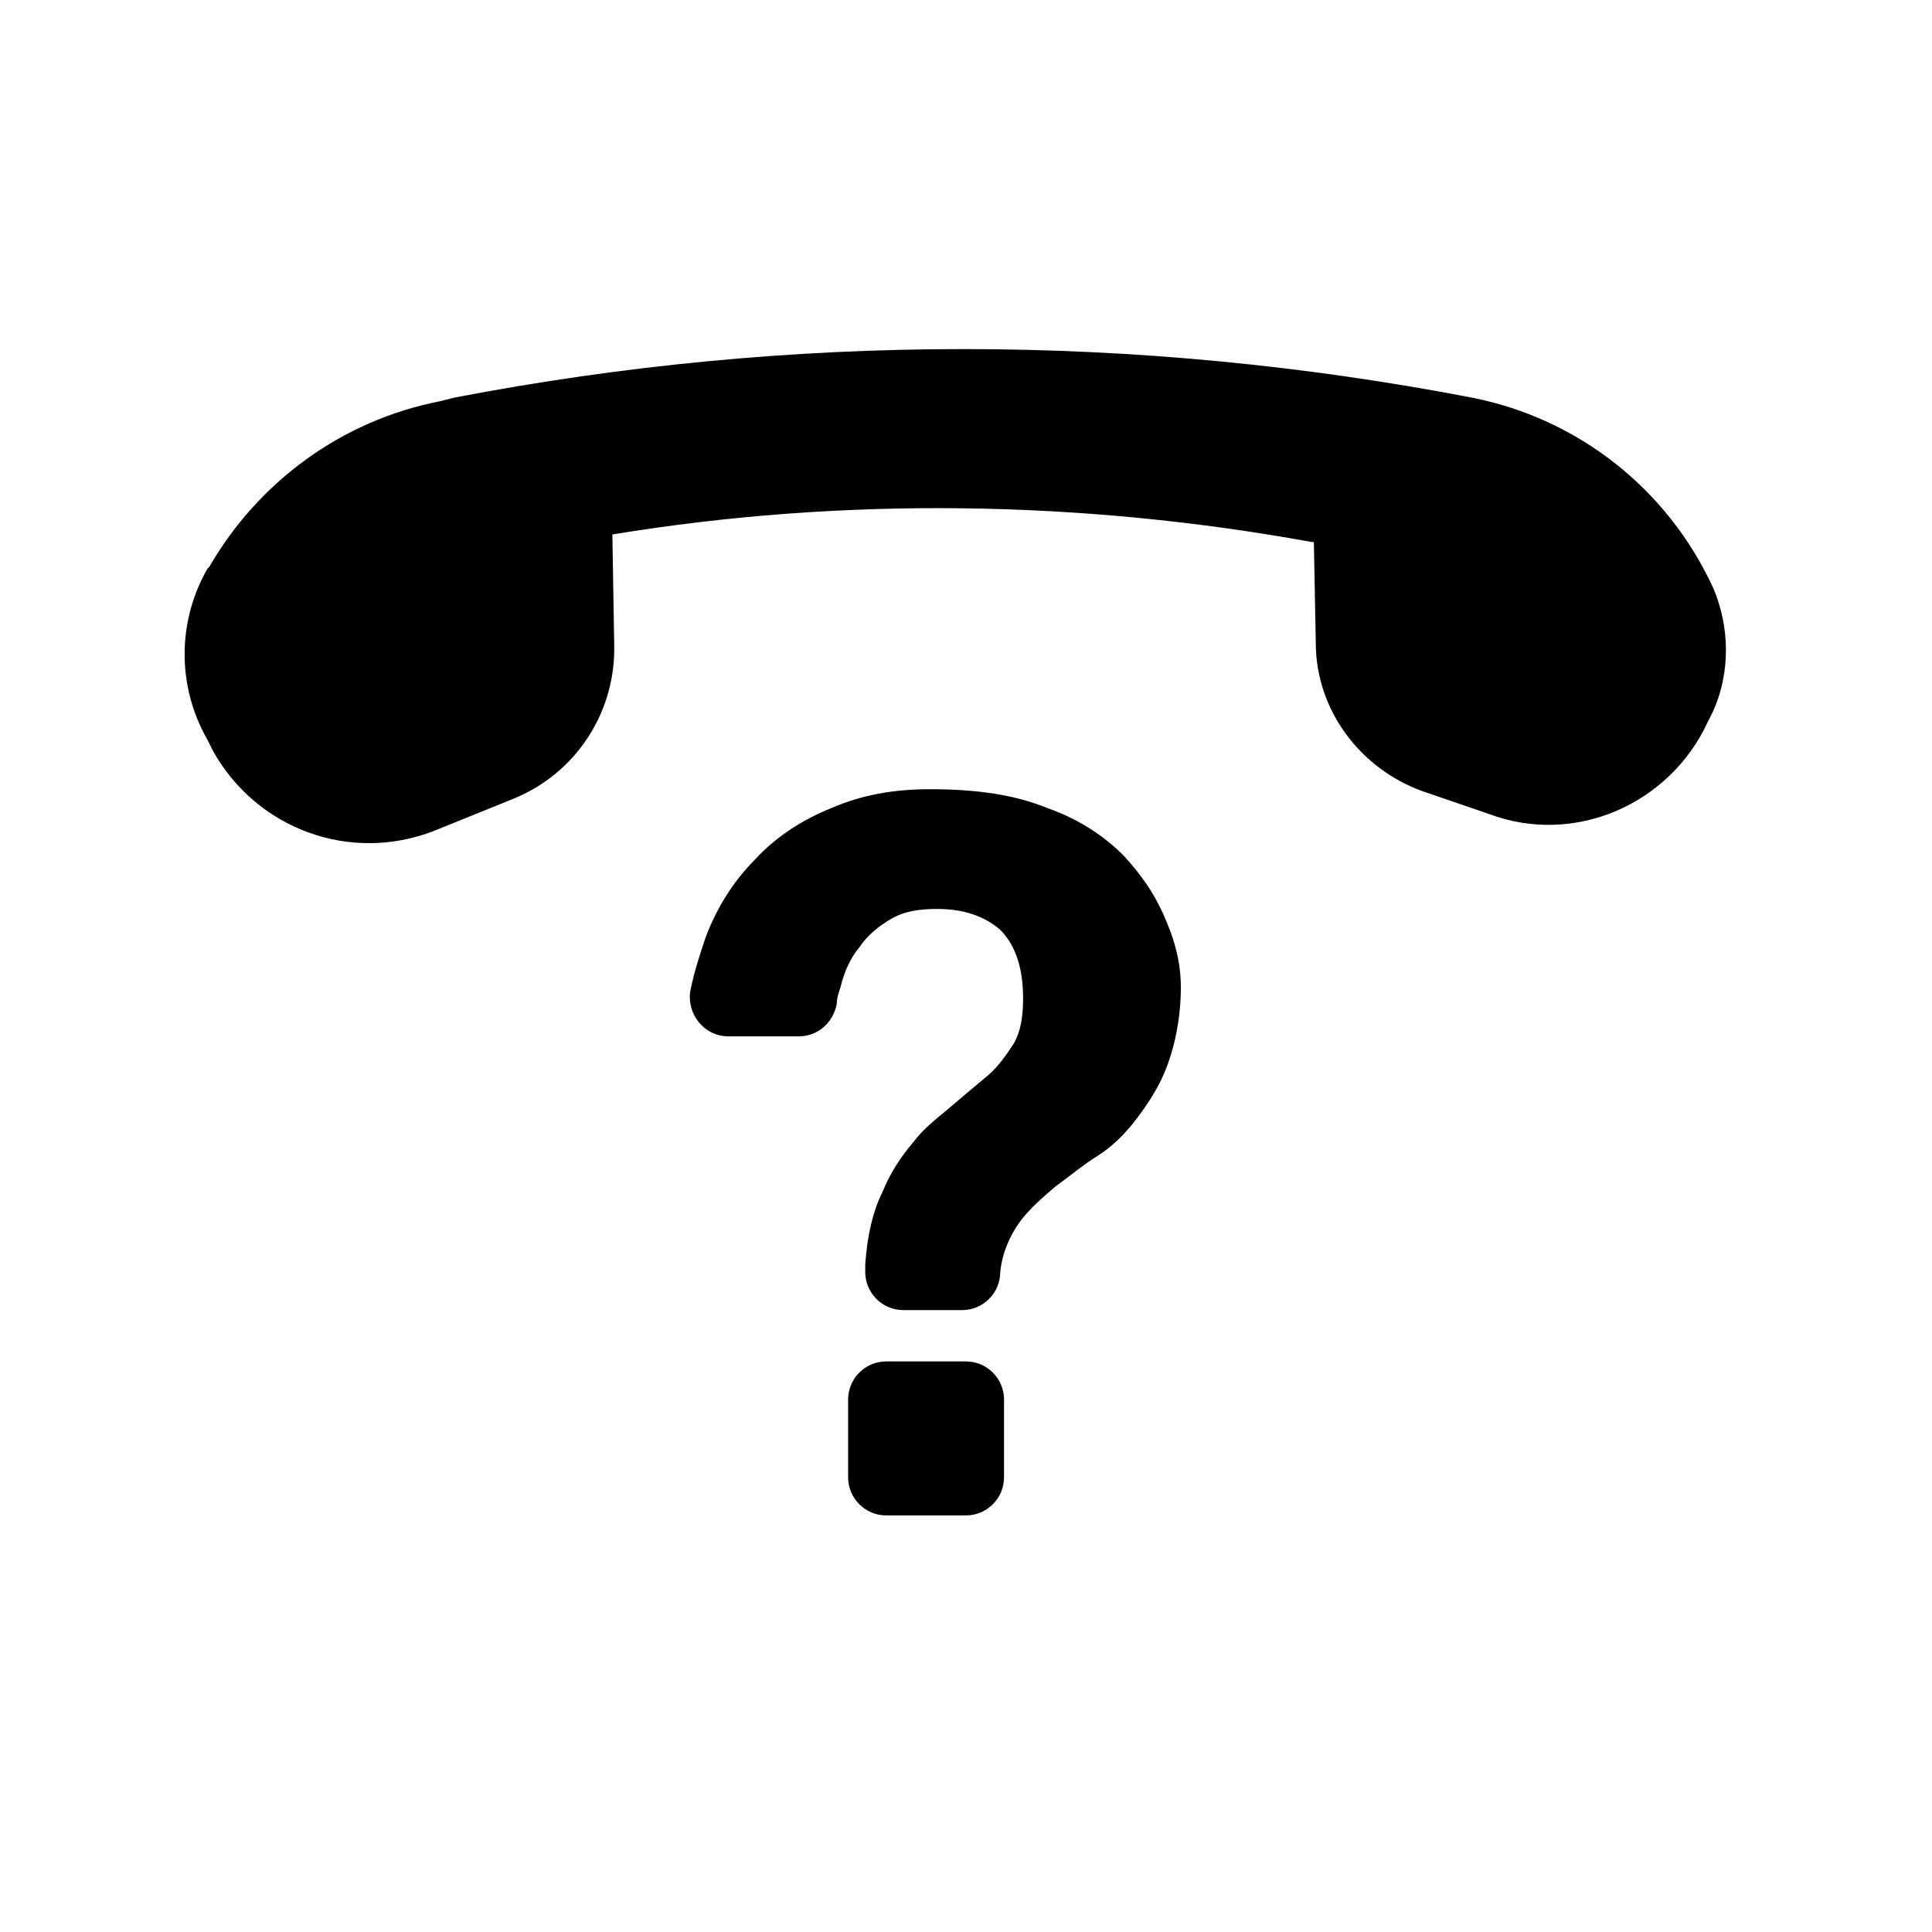
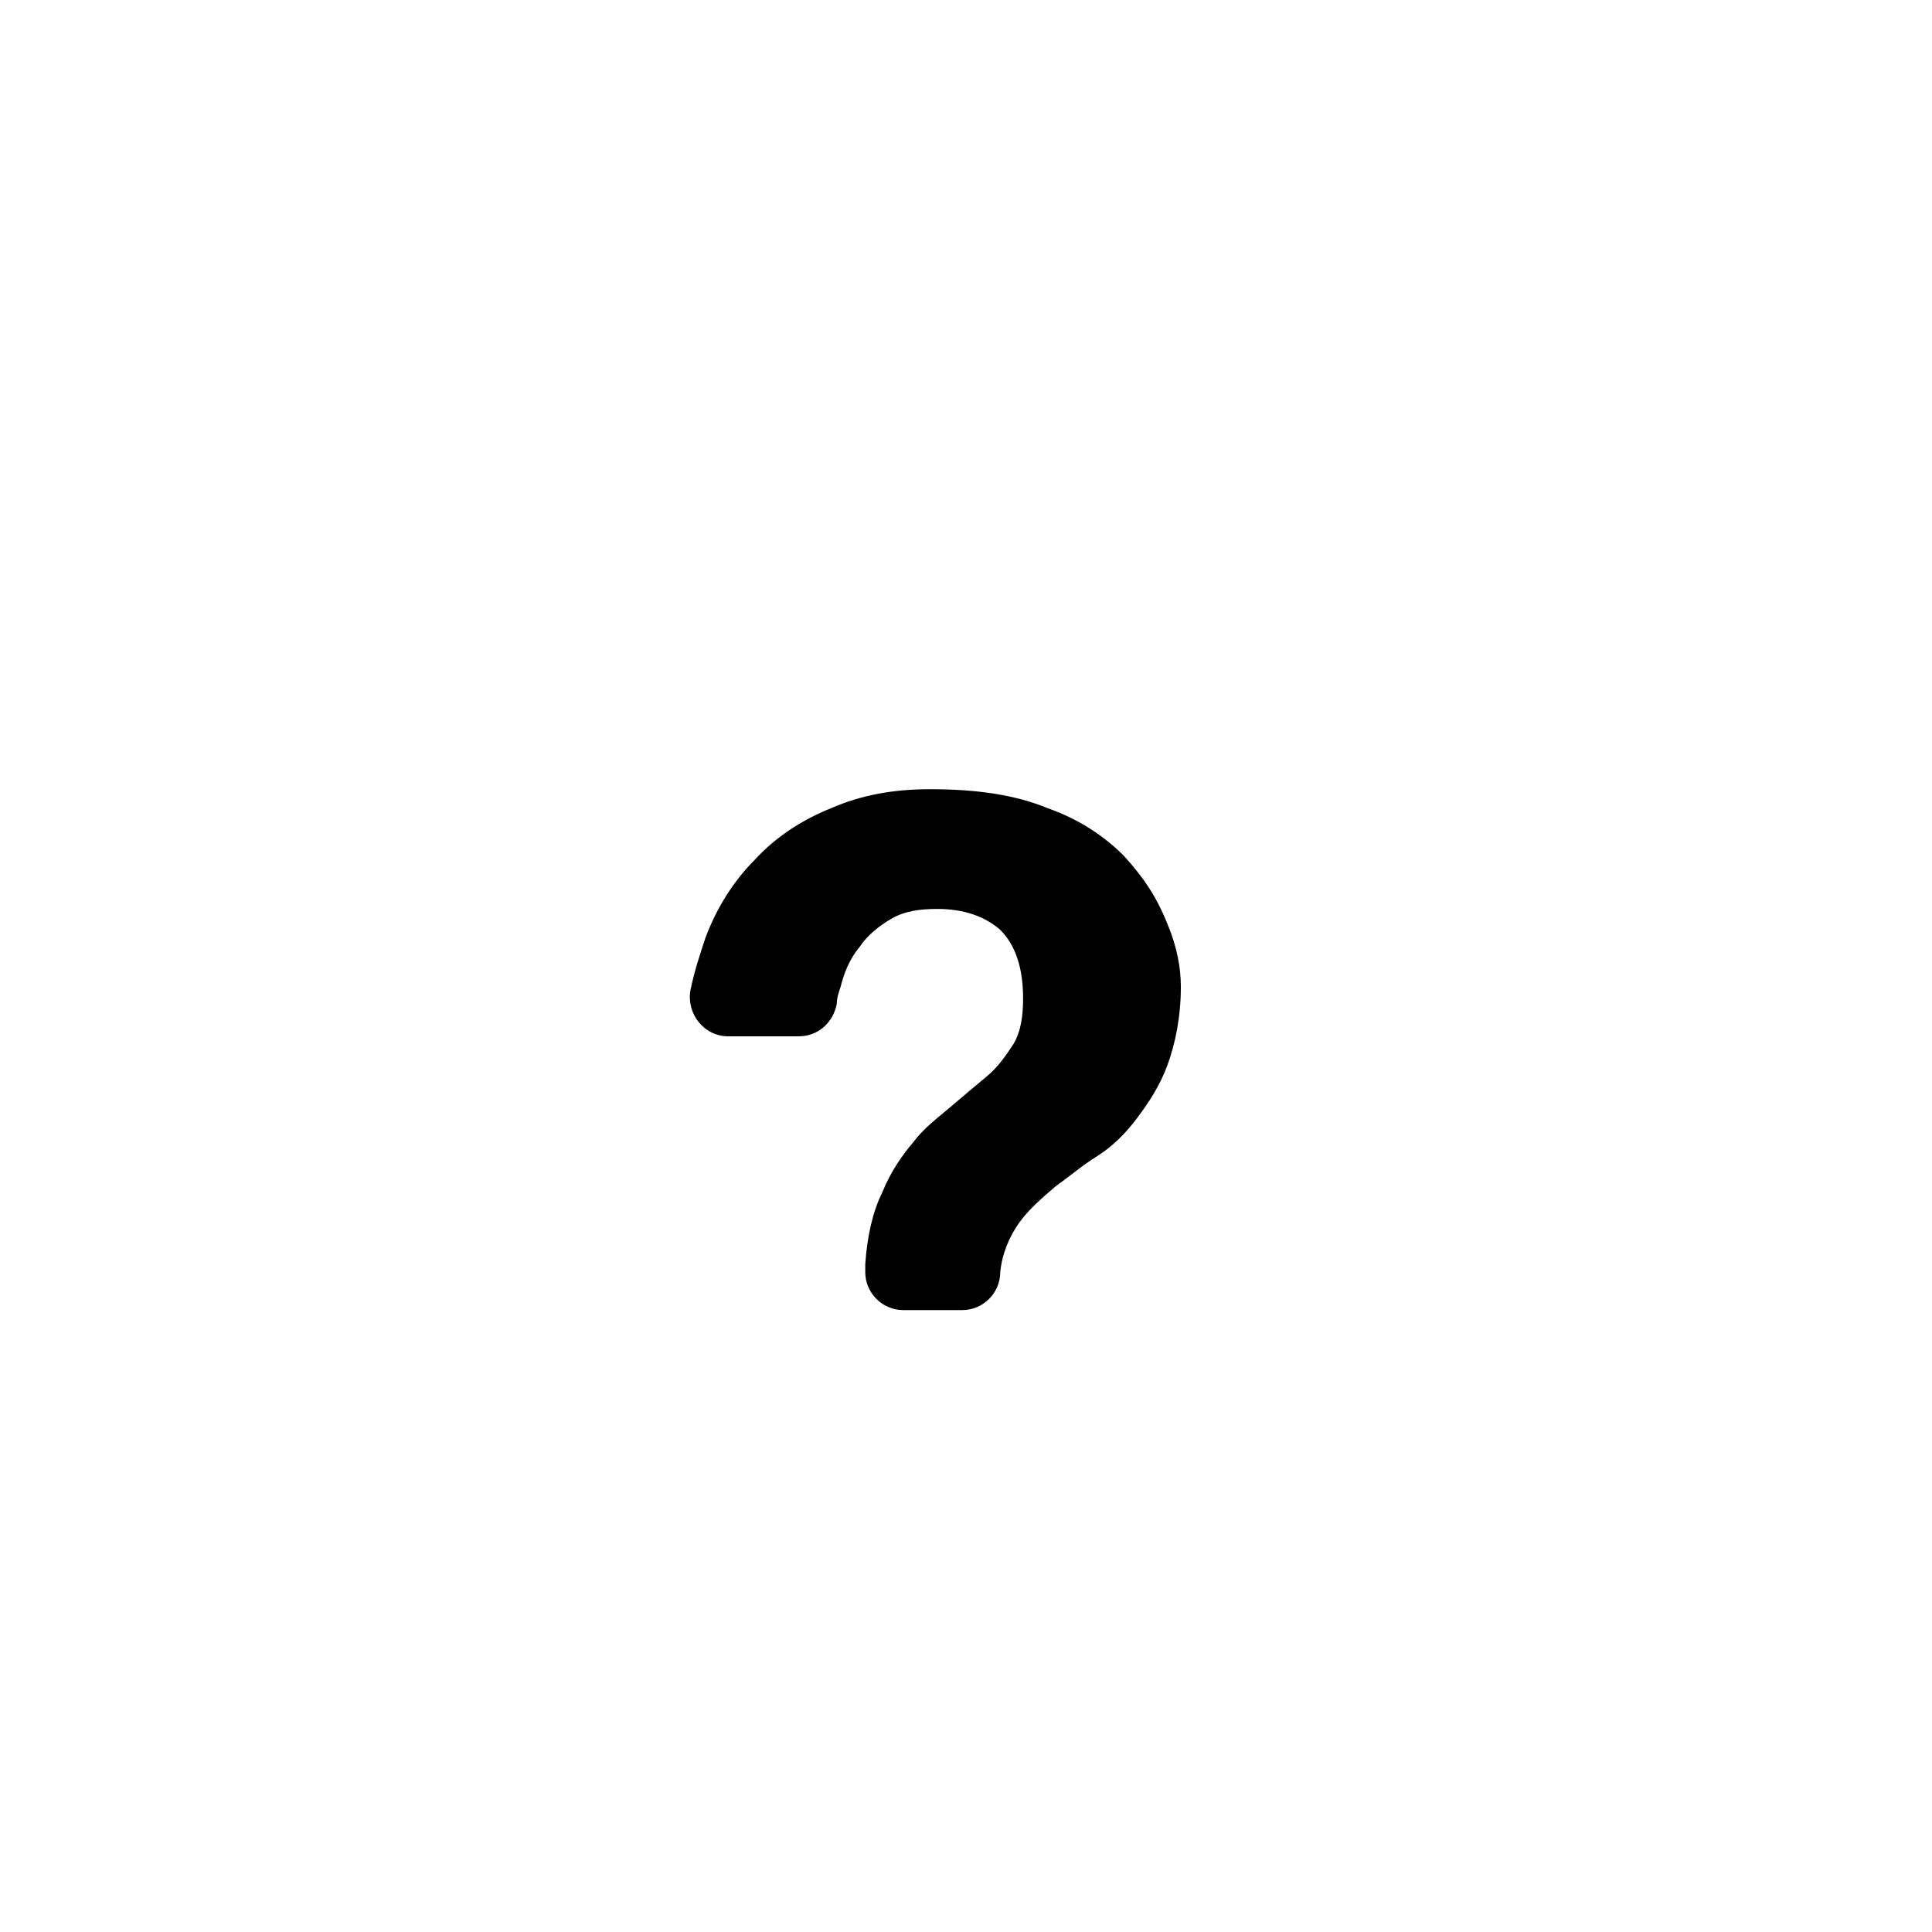
<svg xmlns="http://www.w3.org/2000/svg" fill="#000000" width="800px" height="800px" version="1.1" viewBox="144 144 512 512">
  <g>
-     <path d="m534.01 249.36c-89.176-17.129-180.36-17.129-269.54 0l-4.031 1.008c-25.695 5.039-47.863 21.16-60.961 43.832l-0.504 0.504c-8.062 14.105-8.062 31.234 0 45.344l1.512 3.023c11.586 20.656 36.273 29.727 58.441 21.16l21.16-8.566c16.121-6.551 26.703-22.168 26.703-39.801l-0.504-30.23c61.465-10.078 124.44-9.07 185.4 2.016h0.504l0.504 26.703c0 17.633 11.586 33.25 28.215 39.297l17.633 6.047c22.672 8.562 47.859-2.519 57.938-24.184l1.512-3.023c4.535-10.078 4.535-22.168 0-32.746-12.094-26.199-35.77-44.84-63.984-50.383z" />
-     <path d="m400 504.79h-21.16c-5.543 0-10.078 4.535-10.078 10.078v20.656c0 5.543 4.535 10.078 10.078 10.078l21.16-0.004c5.543 0 10.078-4.535 10.078-10.078v-20.656c-0.004-5.539-4.539-10.074-10.078-10.074z" />
    <path d="m441.82 370.78c-5.039-5.039-11.586-9.574-20.152-12.594-8.566-3.527-18.641-5.039-31.234-5.039-9.574 0-18.137 1.512-26.199 5.039-7.559 3.023-14.609 7.559-20.152 13.602-5.543 5.543-10.078 12.594-13.098 20.656-1.512 4.535-3.023 9.07-4.031 14.105-1.008 6.047 3.527 12.09 10.078 12.09h18.641c5.039 0 9.07-3.527 10.078-8.566 0-1.512 0.504-3.023 1.008-4.535 1.008-4.031 2.519-7.559 5.039-10.578 2.016-3.023 5.039-5.543 8.566-7.559 3.527-2.016 7.559-2.519 12.09-2.519 7.055 0 12.594 2.016 16.625 5.543 4.031 4.031 6.047 10.078 6.047 18.137 0 4.535-0.504 8.566-2.519 12.09-2.016 3.023-4.031 6.047-7.055 8.566-3.023 2.519-6.047 5.039-9.574 8.062-3.527 3.023-7.055 5.543-10.078 9.574-3.023 3.527-6.047 8.062-8.062 13.098-2.519 5.039-4.031 11.586-4.535 19.145v2.016c0 5.543 4.535 10.078 10.078 10.078h15.617c5.543 0 10.078-4.535 10.078-10.078 0.504-5.039 2.519-9.574 5.039-13.098 2.519-3.527 6.047-6.551 9.574-9.574 3.527-2.519 7.055-5.543 11.082-8.062 4.031-2.519 7.559-6.047 10.578-10.078 3.023-4.031 6.047-8.566 8.062-14.105 2.016-5.543 3.527-12.594 3.527-20.656 0-5.039-1.008-10.578-3.527-16.625-3.027-7.551-6.555-12.59-11.59-18.133z" />
  </g>
</svg>